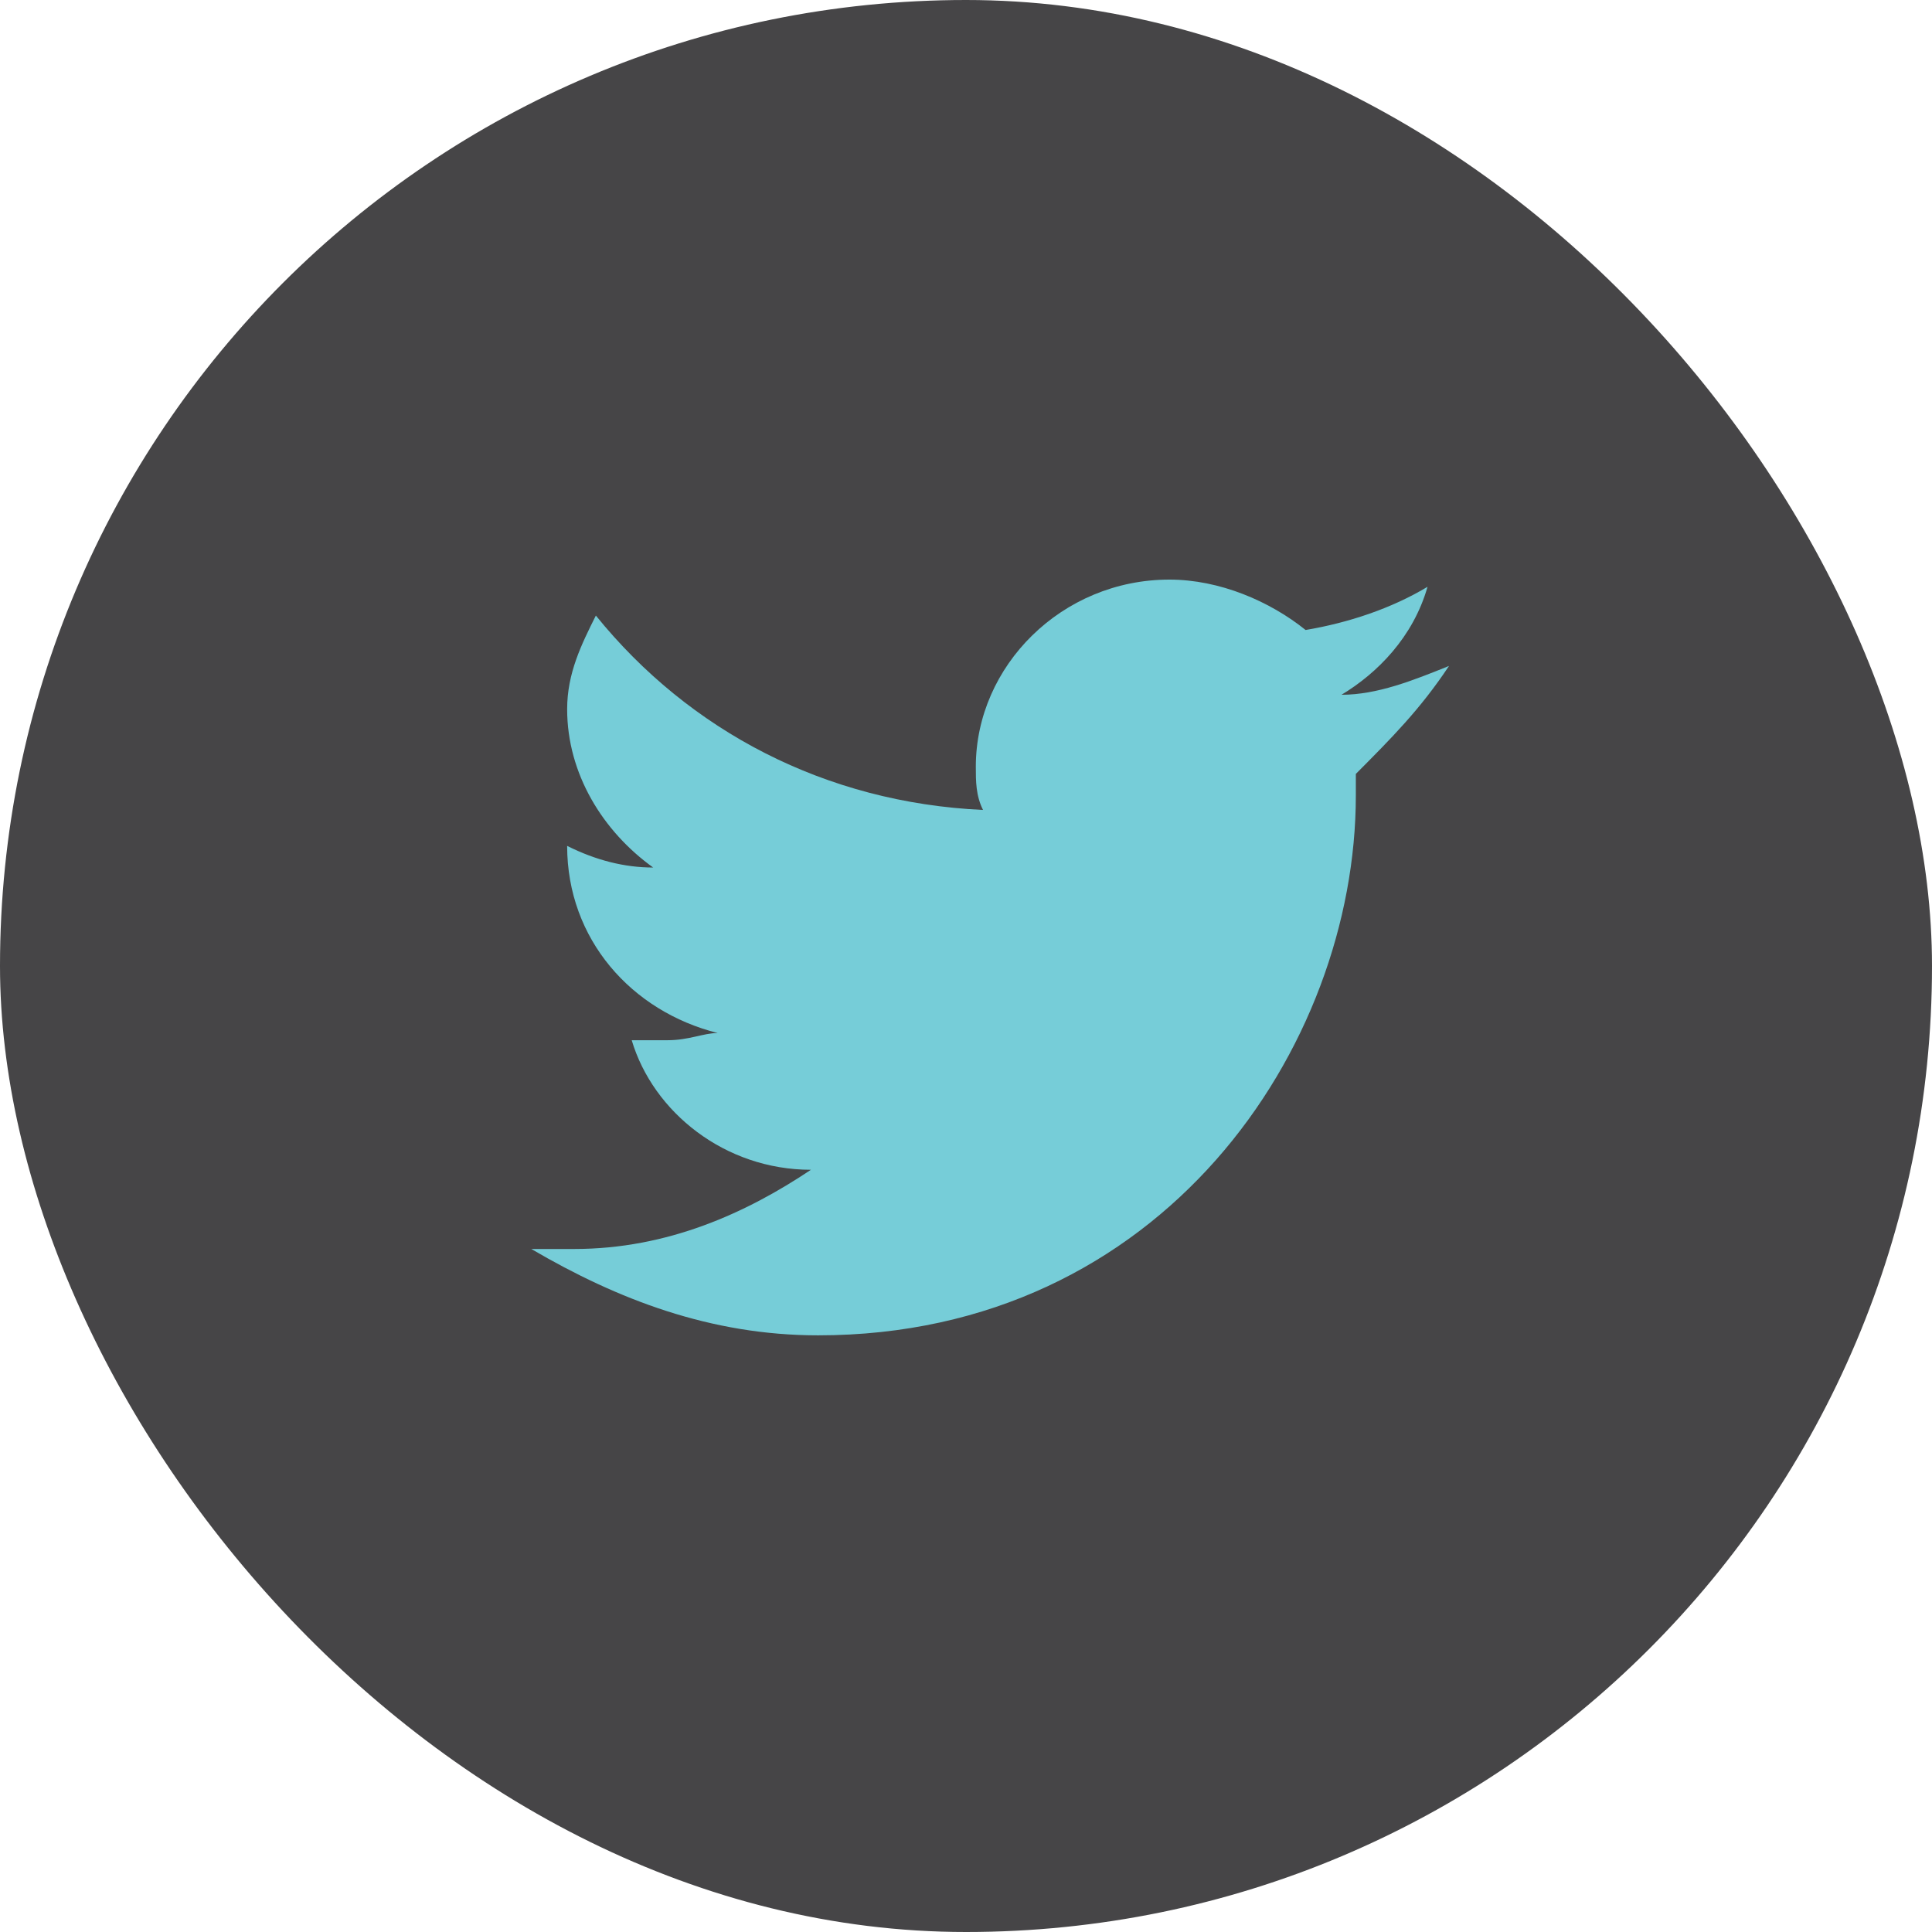
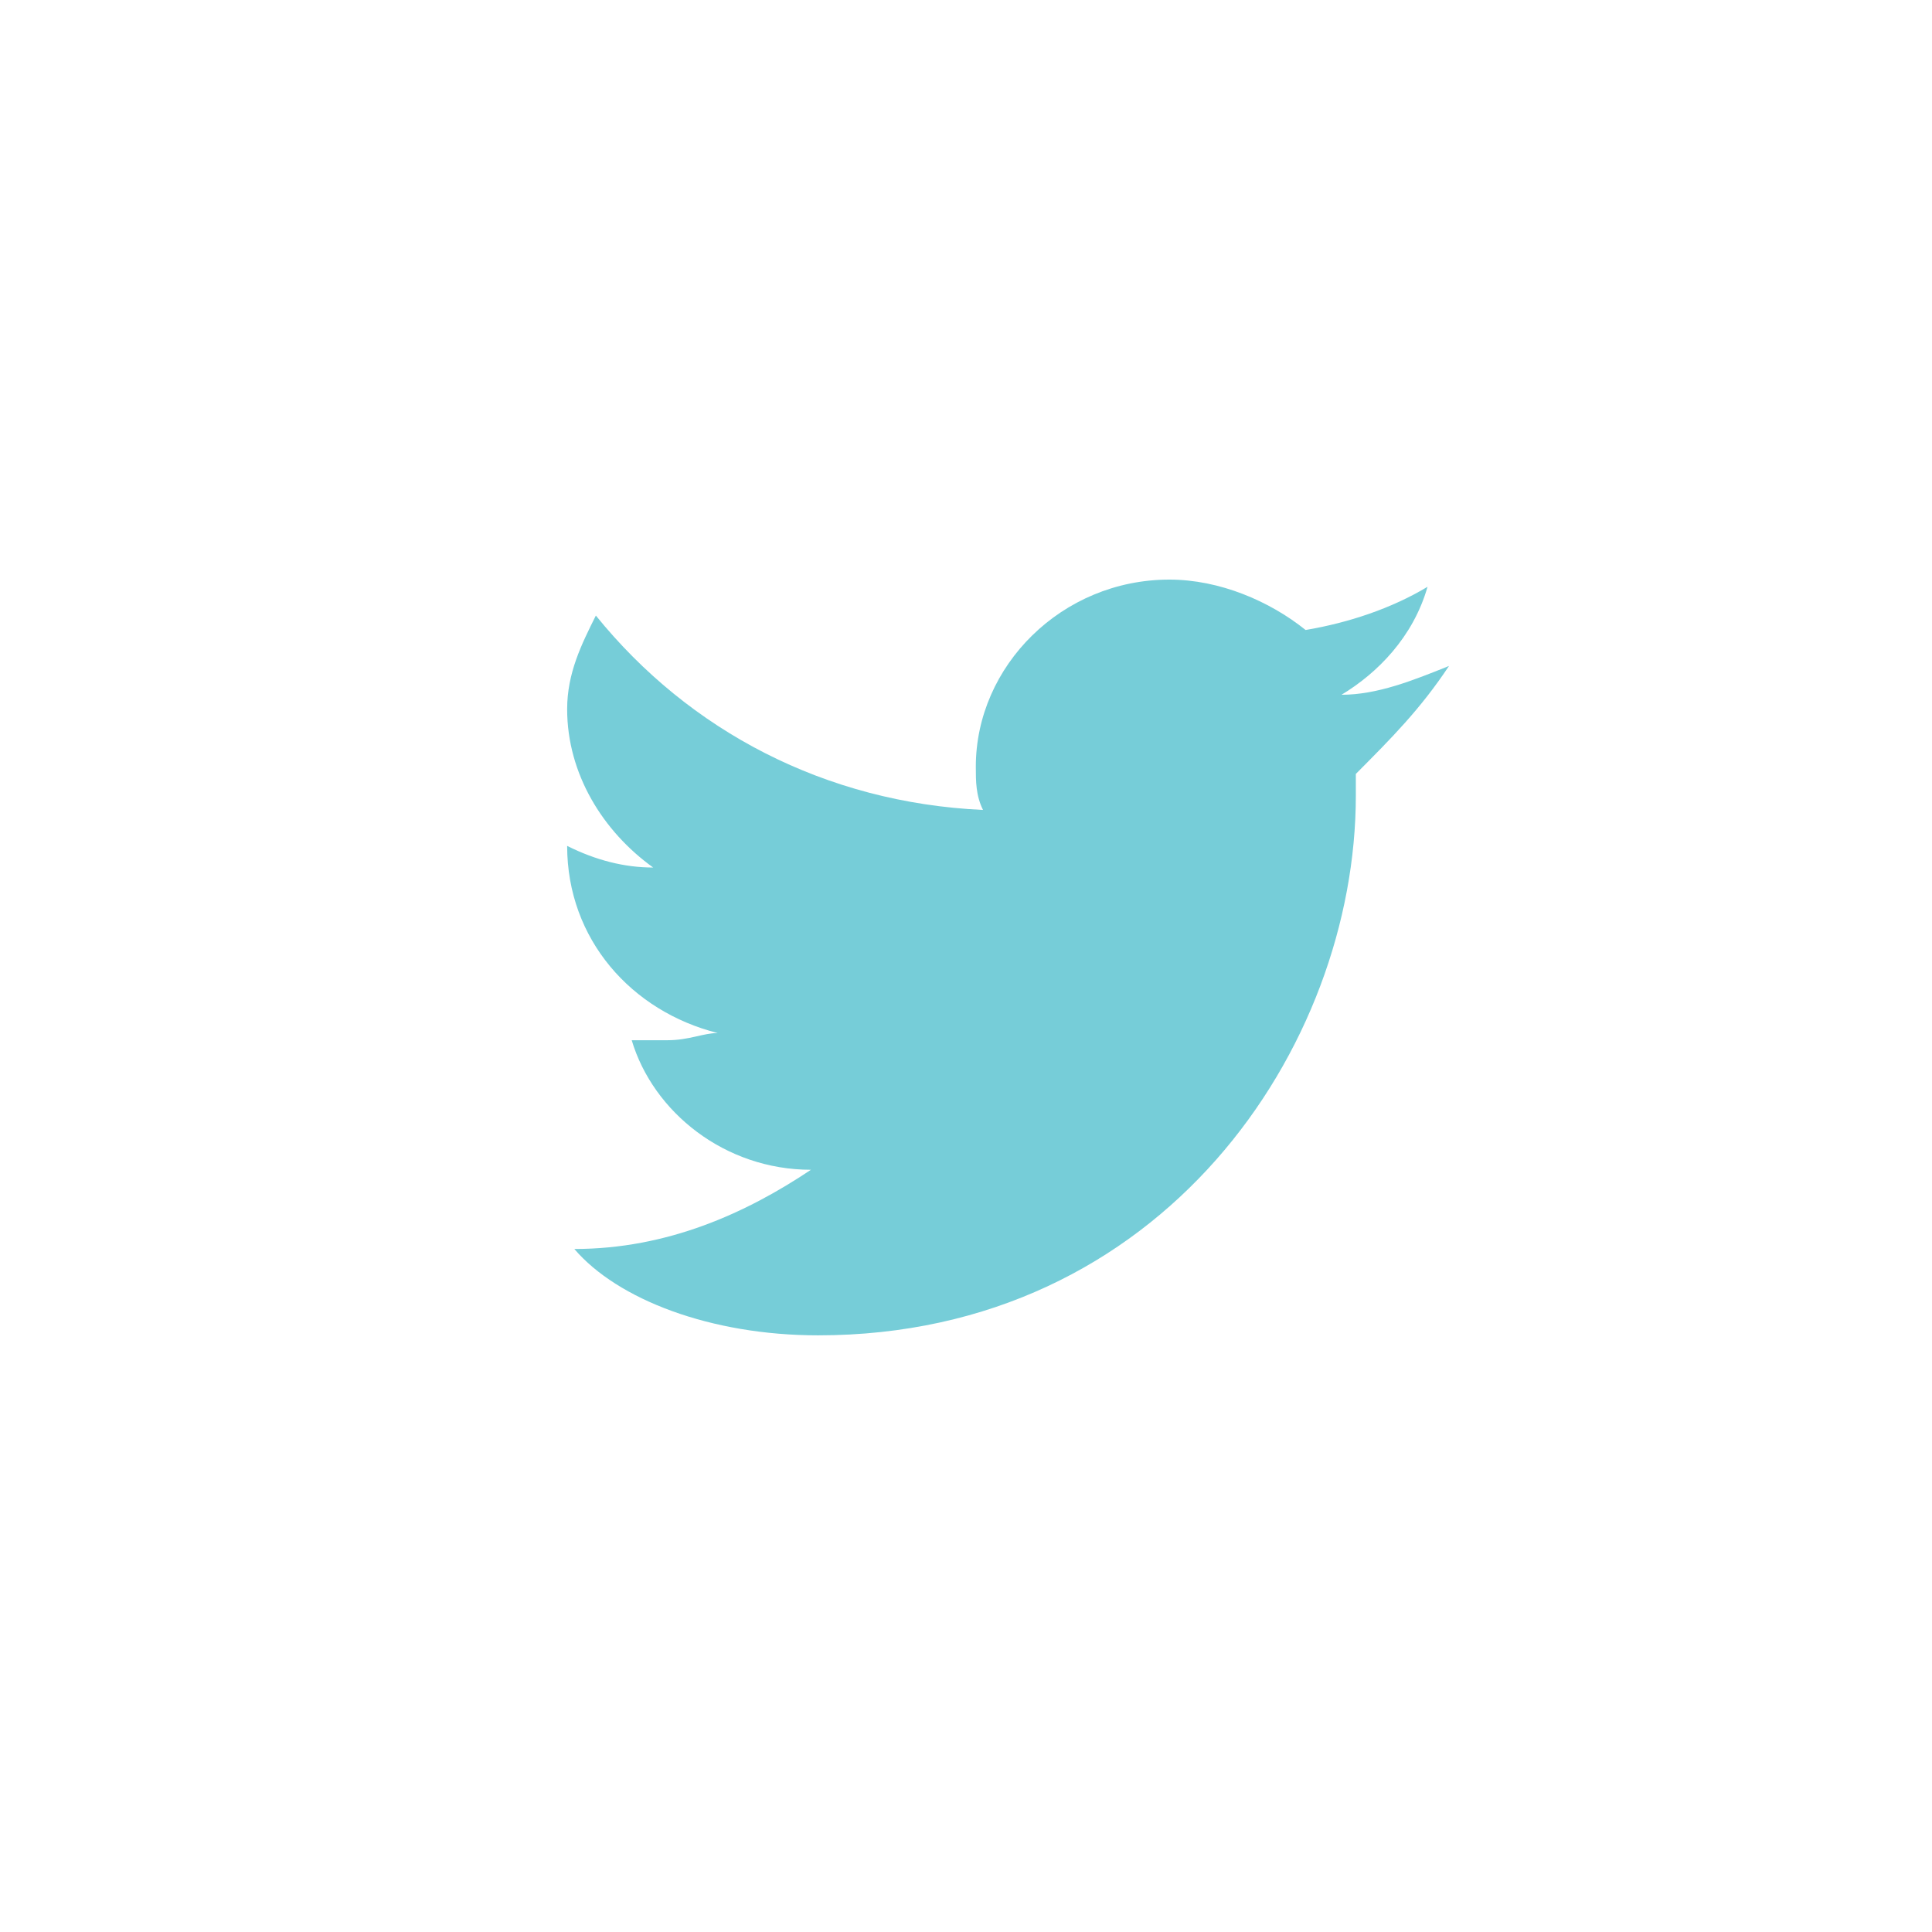
<svg xmlns="http://www.w3.org/2000/svg" width="36" height="36" viewBox="0 0 36 36" fill="none">
-   <rect width="36" height="36" rx="18" fill="#464547" />
-   <path d="M27 12.409C26.332 12.678 25.665 12.946 24.997 12.946C25.665 12.543 26.332 11.873 26.6 10.934C25.932 11.336 25.13 11.604 24.328 11.739C23.66 11.202 22.725 10.8 21.79 10.8C19.786 10.8 18.183 12.409 18.183 14.287C18.183 14.555 18.183 14.823 18.317 15.092C15.378 14.957 12.839 13.616 11.103 11.47C10.835 12.007 10.568 12.543 10.568 13.214C10.568 14.421 11.236 15.494 12.171 16.165C11.637 16.165 11.103 16.03 10.568 15.762C10.568 17.506 11.771 18.847 13.374 19.249C13.107 19.249 12.839 19.383 12.439 19.383C12.171 19.383 12.038 19.383 11.771 19.383C12.171 20.724 13.507 21.797 15.111 21.797C13.908 22.602 12.439 23.273 10.702 23.273C10.435 23.273 10.168 23.273 9.9 23.273C11.504 24.212 13.24 24.882 15.244 24.882C21.657 24.882 25.264 19.517 25.264 14.823V14.421C25.932 13.75 26.466 13.214 27 12.409Z" fill="#76CDD8" />
+   <path d="M27 12.409C26.332 12.678 25.665 12.946 24.997 12.946C25.665 12.543 26.332 11.873 26.6 10.934C25.932 11.336 25.13 11.604 24.328 11.739C23.66 11.202 22.725 10.8 21.79 10.8C19.786 10.8 18.183 12.409 18.183 14.287C18.183 14.555 18.183 14.823 18.317 15.092C15.378 14.957 12.839 13.616 11.103 11.47C10.835 12.007 10.568 12.543 10.568 13.214C10.568 14.421 11.236 15.494 12.171 16.165C11.637 16.165 11.103 16.03 10.568 15.762C10.568 17.506 11.771 18.847 13.374 19.249C13.107 19.249 12.839 19.383 12.439 19.383C12.171 19.383 12.038 19.383 11.771 19.383C12.171 20.724 13.507 21.797 15.111 21.797C13.908 22.602 12.439 23.273 10.702 23.273C11.504 24.212 13.24 24.882 15.244 24.882C21.657 24.882 25.264 19.517 25.264 14.823V14.421C25.932 13.75 26.466 13.214 27 12.409Z" fill="#76CDD8" />
</svg>